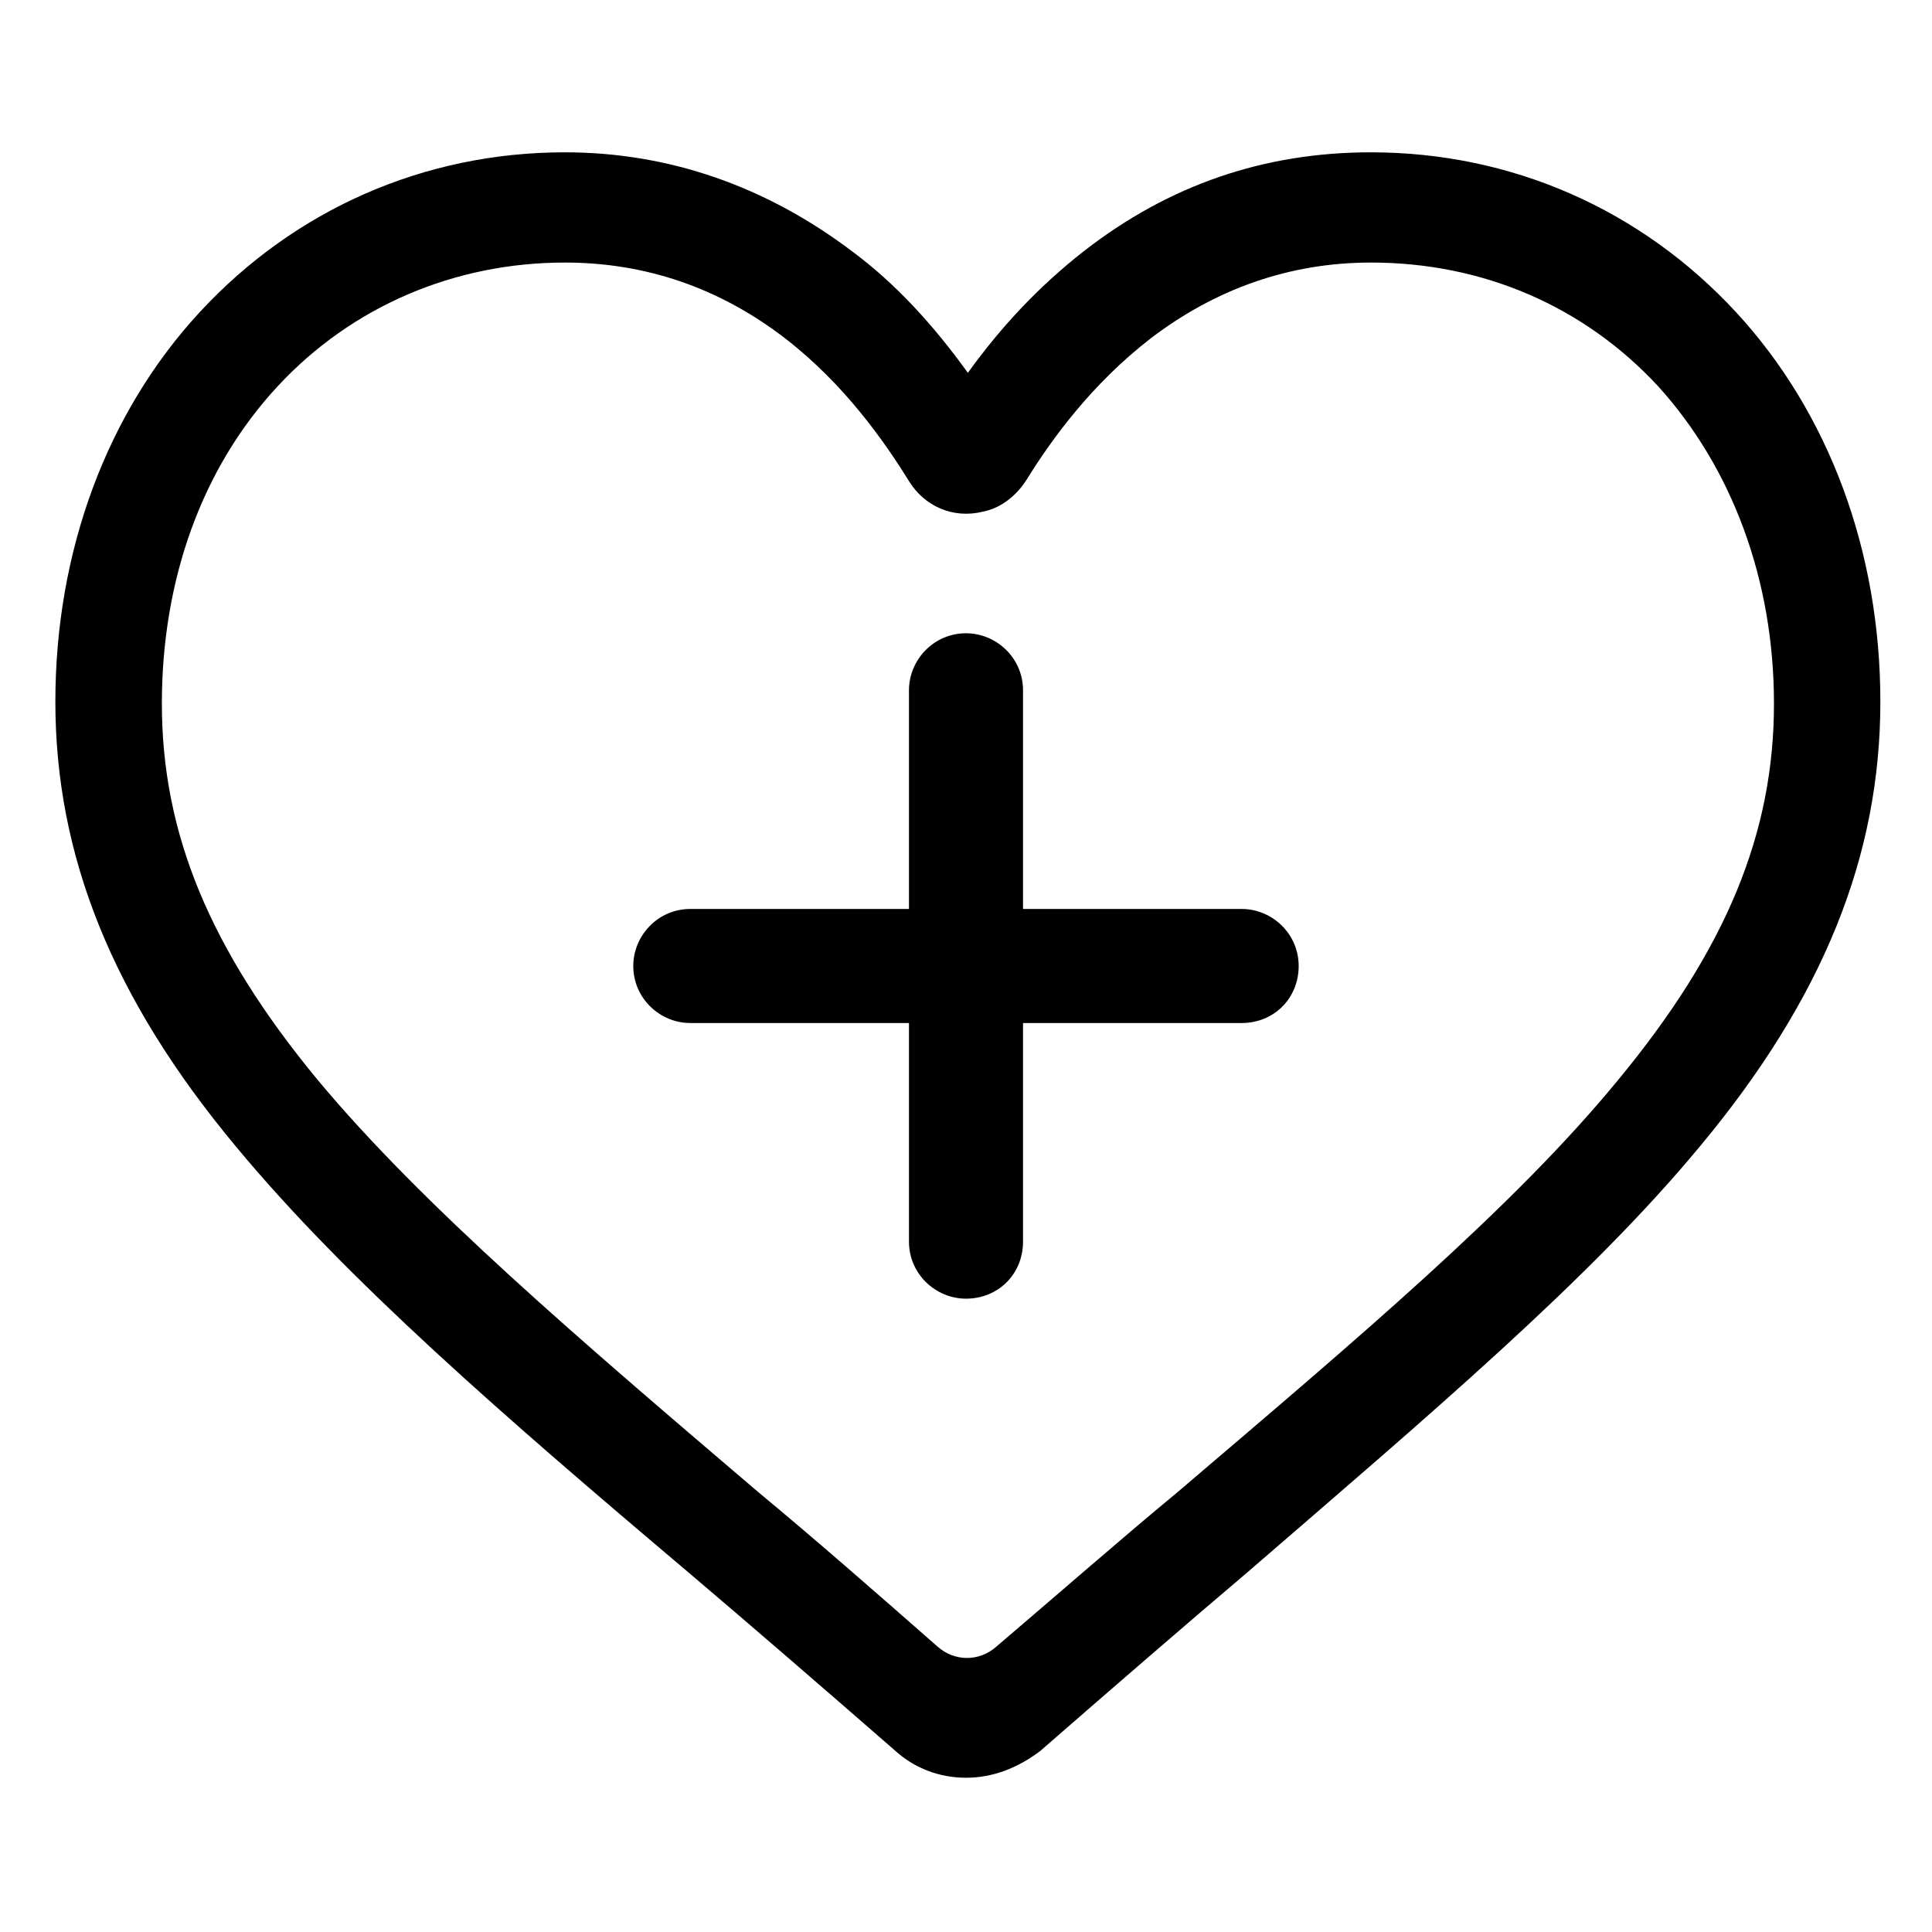
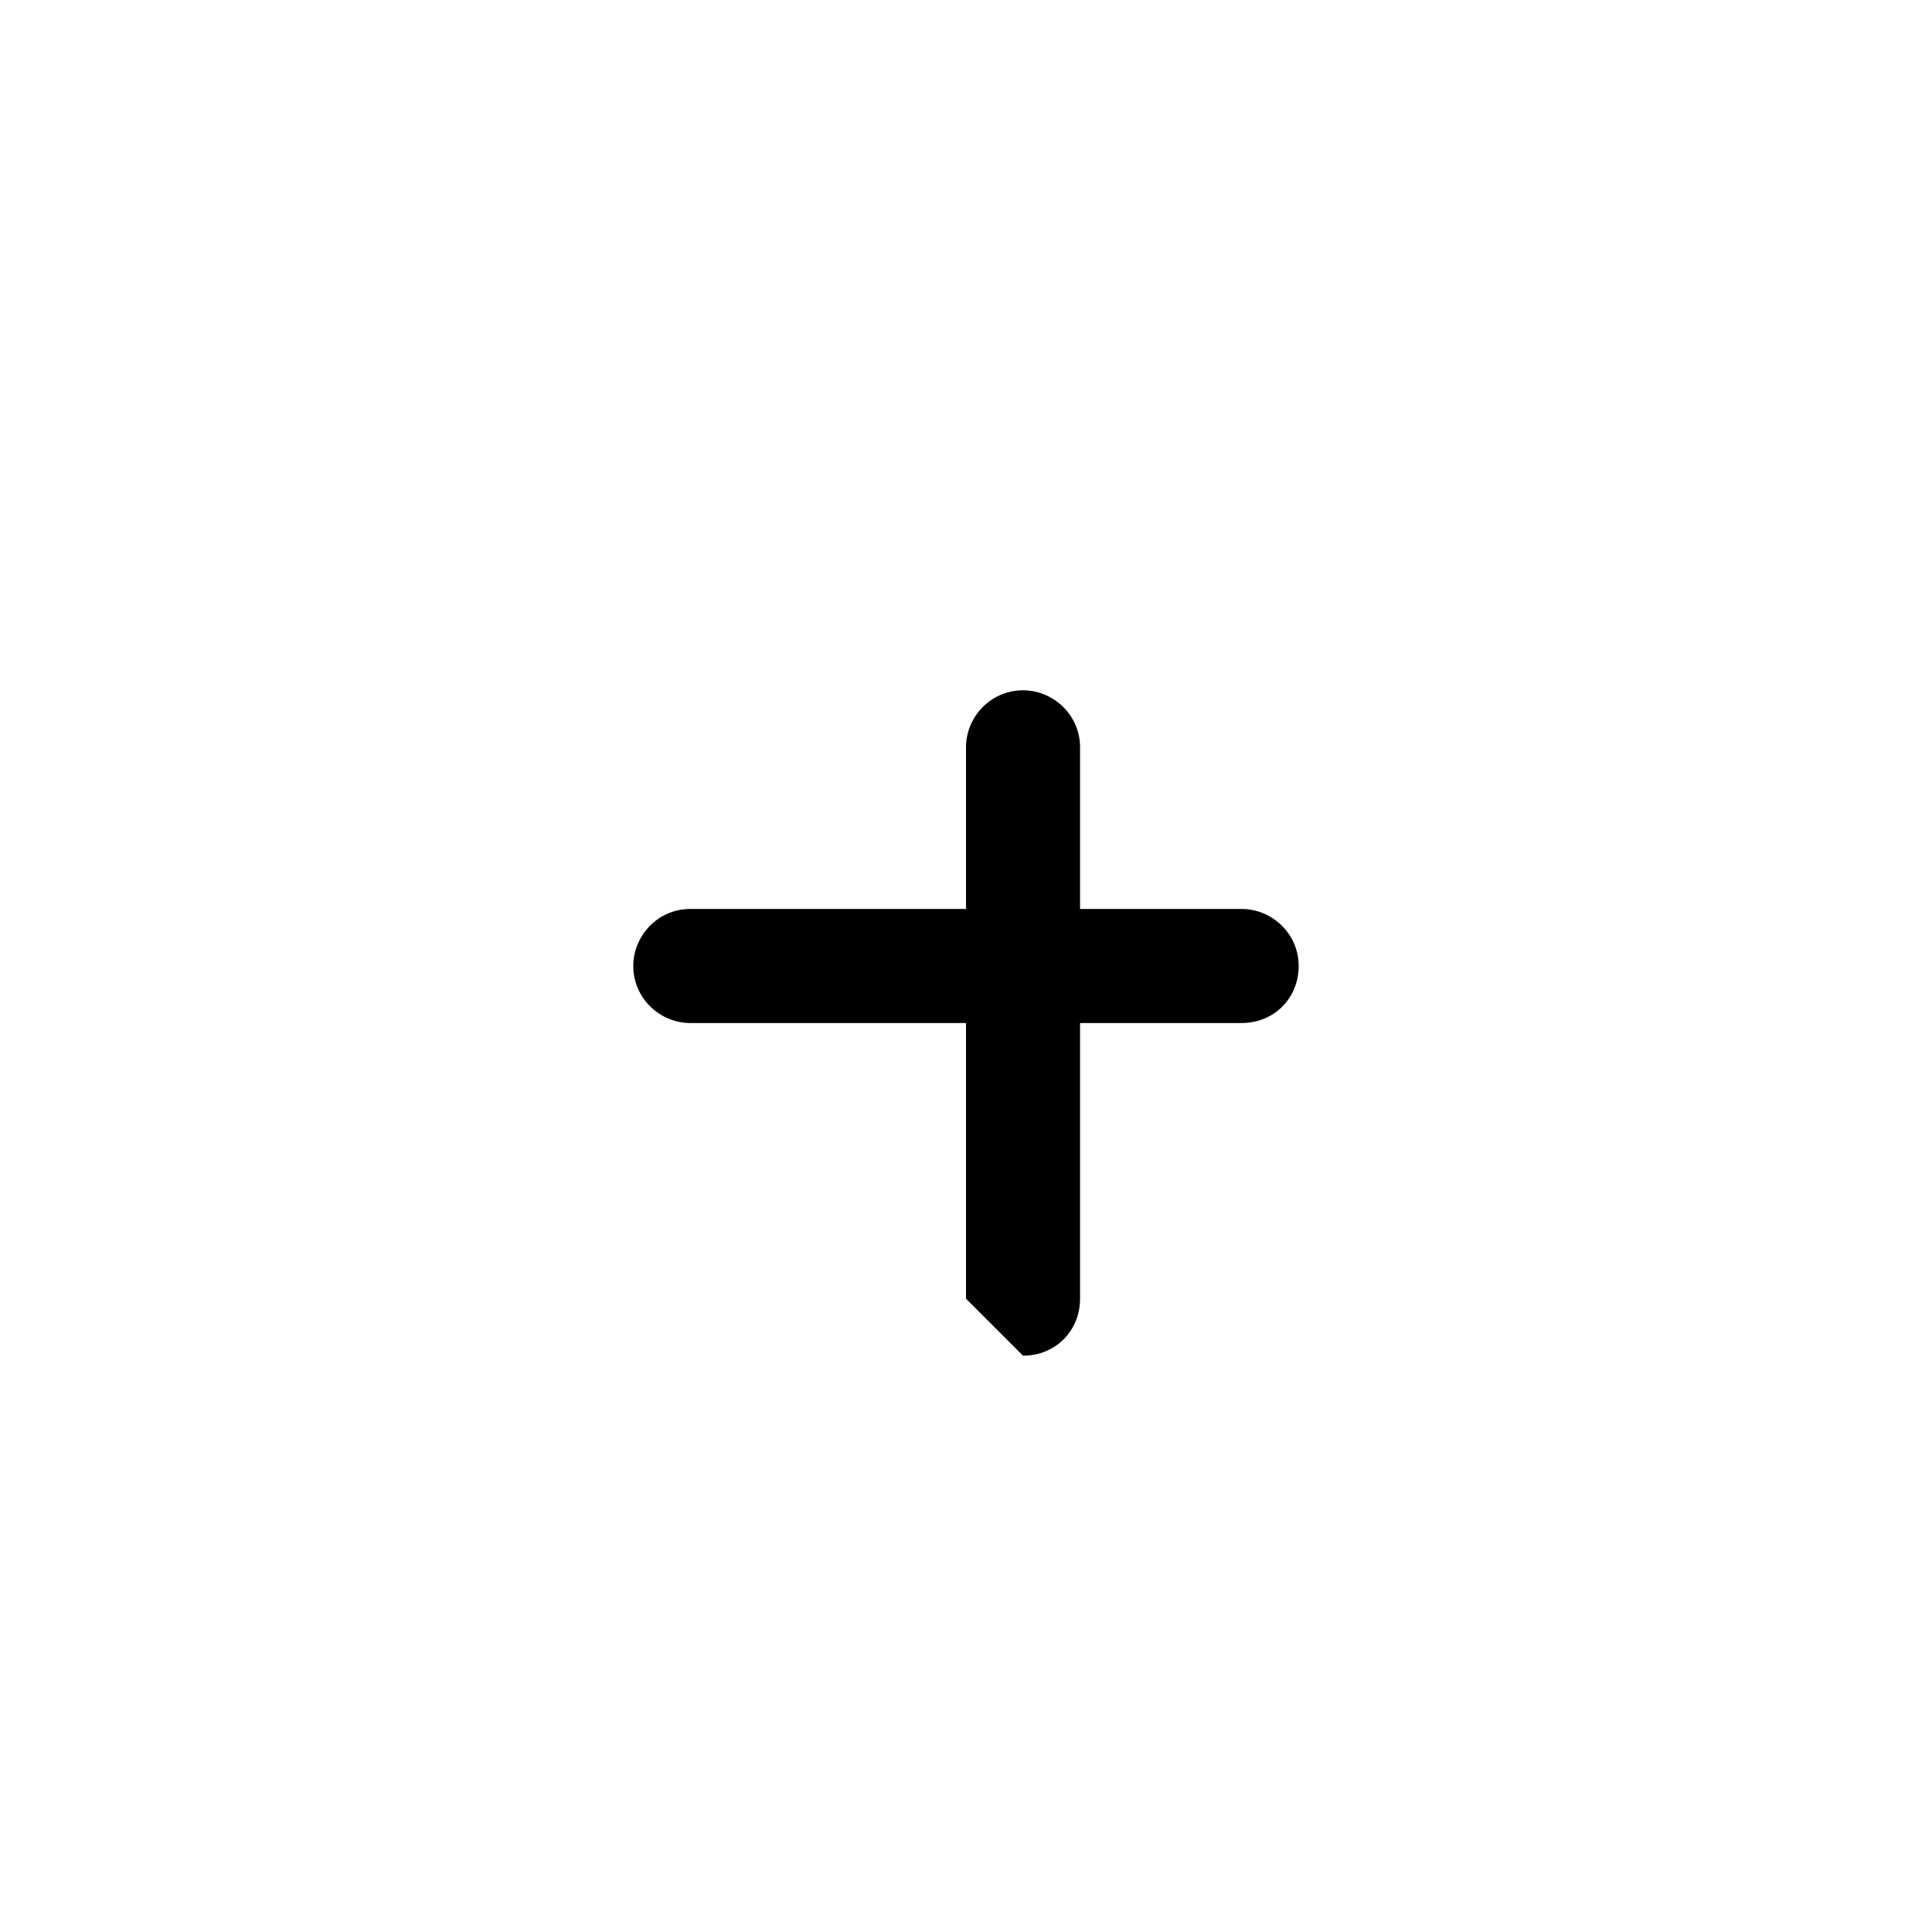
<svg xmlns="http://www.w3.org/2000/svg" fill="#000000" width="800px" height="800px" version="1.1" viewBox="144 144 512 512">
  <g>
-     <path d="m400 488.16c-8.062 0-15.113-6.551-15.113-15.113v-146.11c0-8.062 6.551-15.113 15.113-15.113 8.062 0 15.113 6.551 15.113 15.113v146.11c0 8.566-6.551 15.113-15.113 15.113z" />
+     <path d="m400 488.16v-146.11c0-8.062 6.551-15.113 15.113-15.113 8.062 0 15.113 6.551 15.113 15.113v146.11c0 8.566-6.551 15.113-15.113 15.113z" />
    <path d="m473.05 415.11h-146.11c-8.062 0-15.113-6.551-15.113-15.113 0-8.062 6.551-15.113 15.113-15.113h146.11c8.062 0 15.113 6.551 15.113 15.113s-6.547 15.113-15.113 15.113z" />
-     <path d="m400 615.12c-7.055 0-13.602-2.519-18.641-7.055-19.648-17.129-38.289-33.25-54.914-47.359-48.871-41.312-90.688-77.586-119.91-112.85-32.746-39.297-47.863-77.082-47.863-117.89 0-39.801 13.602-76.578 38.289-103.28 25.191-27.207 59.449-42.32 96.73-42.32 27.711 0 53.402 9.07 76.074 26.199 11.586 8.566 21.664 19.648 30.73 32.242 9.07-12.594 19.145-23.176 30.73-32.242 22.672-17.633 47.863-26.199 76.074-26.199 37.281 0 71.539 15.113 96.73 42.32 24.688 26.703 38.289 63.48 38.289 103.28 0 40.809-15.113 78.594-47.863 117.89-29.223 35.266-71.539 71.039-119.91 112.85-16.625 14.105-35.266 30.23-54.914 47.359-6.039 4.535-12.59 7.055-19.641 7.055zm-106.3-401.54c-29.223 0-56.426 11.586-76.074 32.746-20.152 21.664-30.73 51.387-30.73 84.137 0 34.258 12.594 64.992 41.312 99.754 27.711 33.25 69.023 68.52 116.88 109.33 14.609 12.09 30.73 26.199 47.359 40.809 4.535 4.031 11.082 4.031 15.617 0 17.129-14.609 33.25-28.719 47.863-40.809 47.863-40.809 89.176-75.57 116.88-109.33 28.719-34.762 41.312-65.496 41.312-99.754 0-32.746-11.082-62.473-30.73-84.137-19.648-21.16-46.352-32.746-76.074-32.746-21.664 0-41.312 7.055-58.441 20.152-15.617 12.09-26.199 26.703-32.746 37.281-2.519 4.031-6.551 7.559-11.586 8.566-8.062 2.016-15.617-1.512-19.648-8.062-6.551-10.578-17.129-25.695-32.746-37.785-17.645-13.605-37.293-20.152-58.453-20.152z" />
  </g>
</svg>